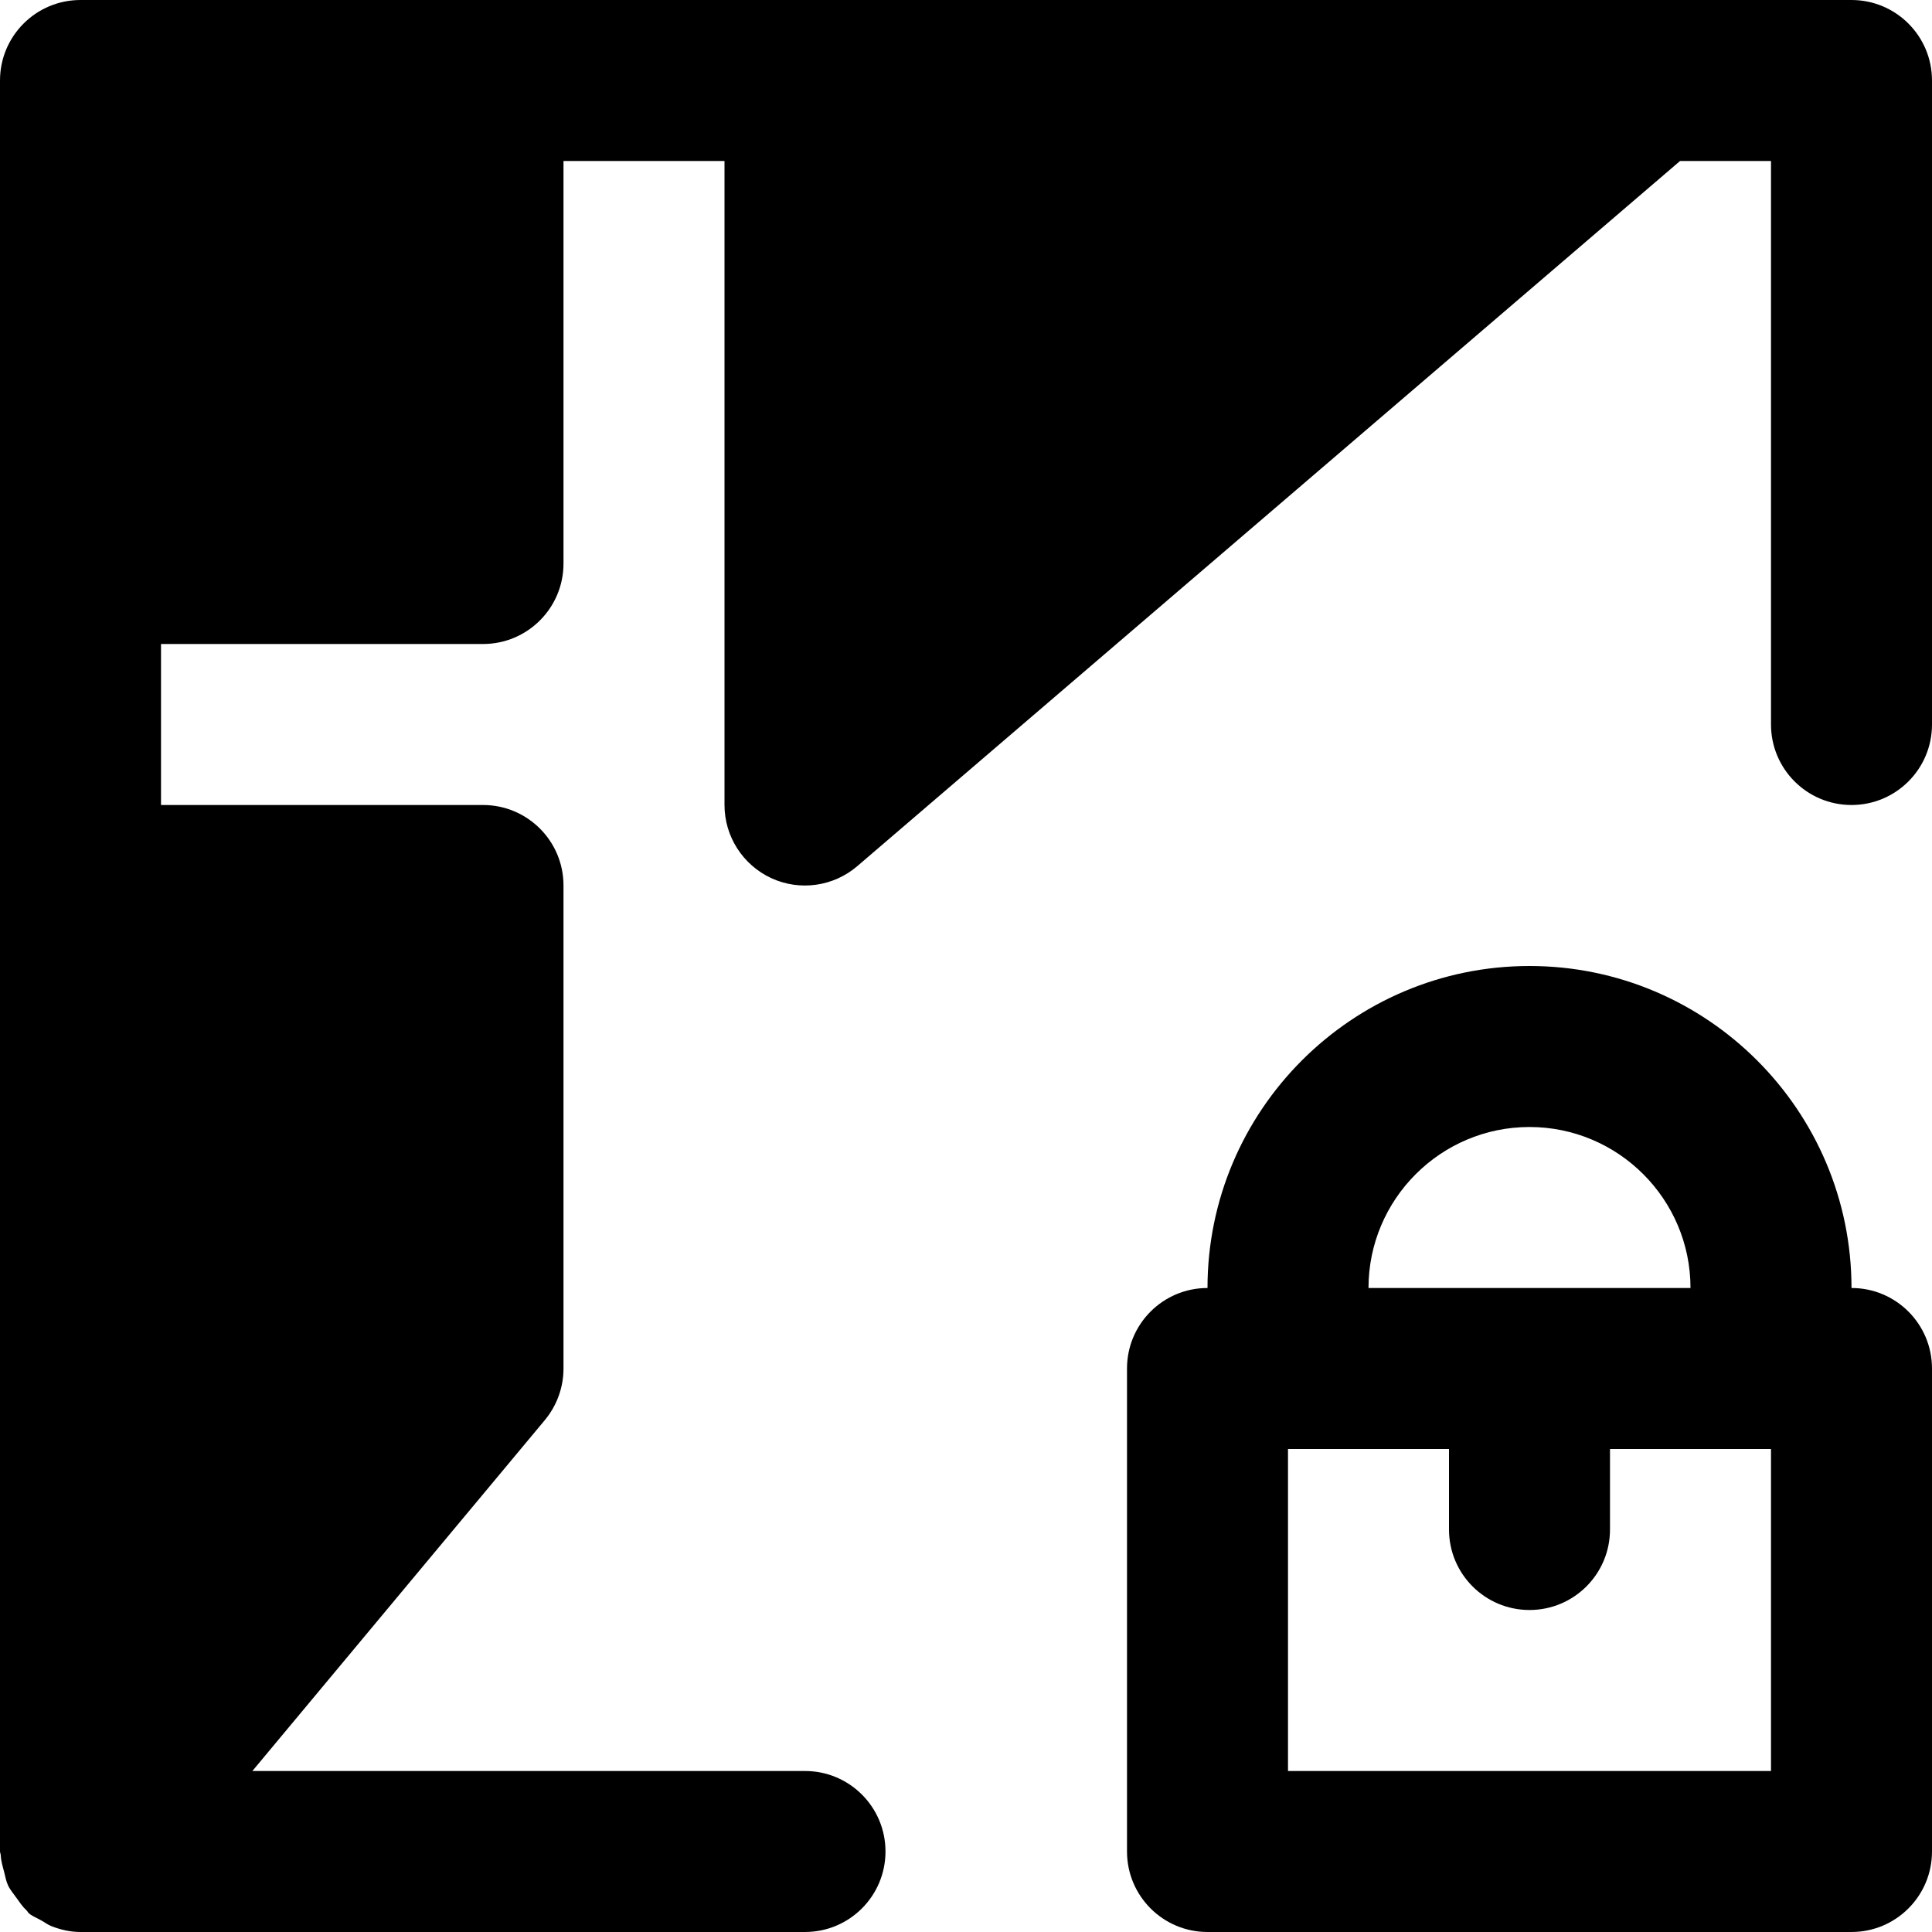
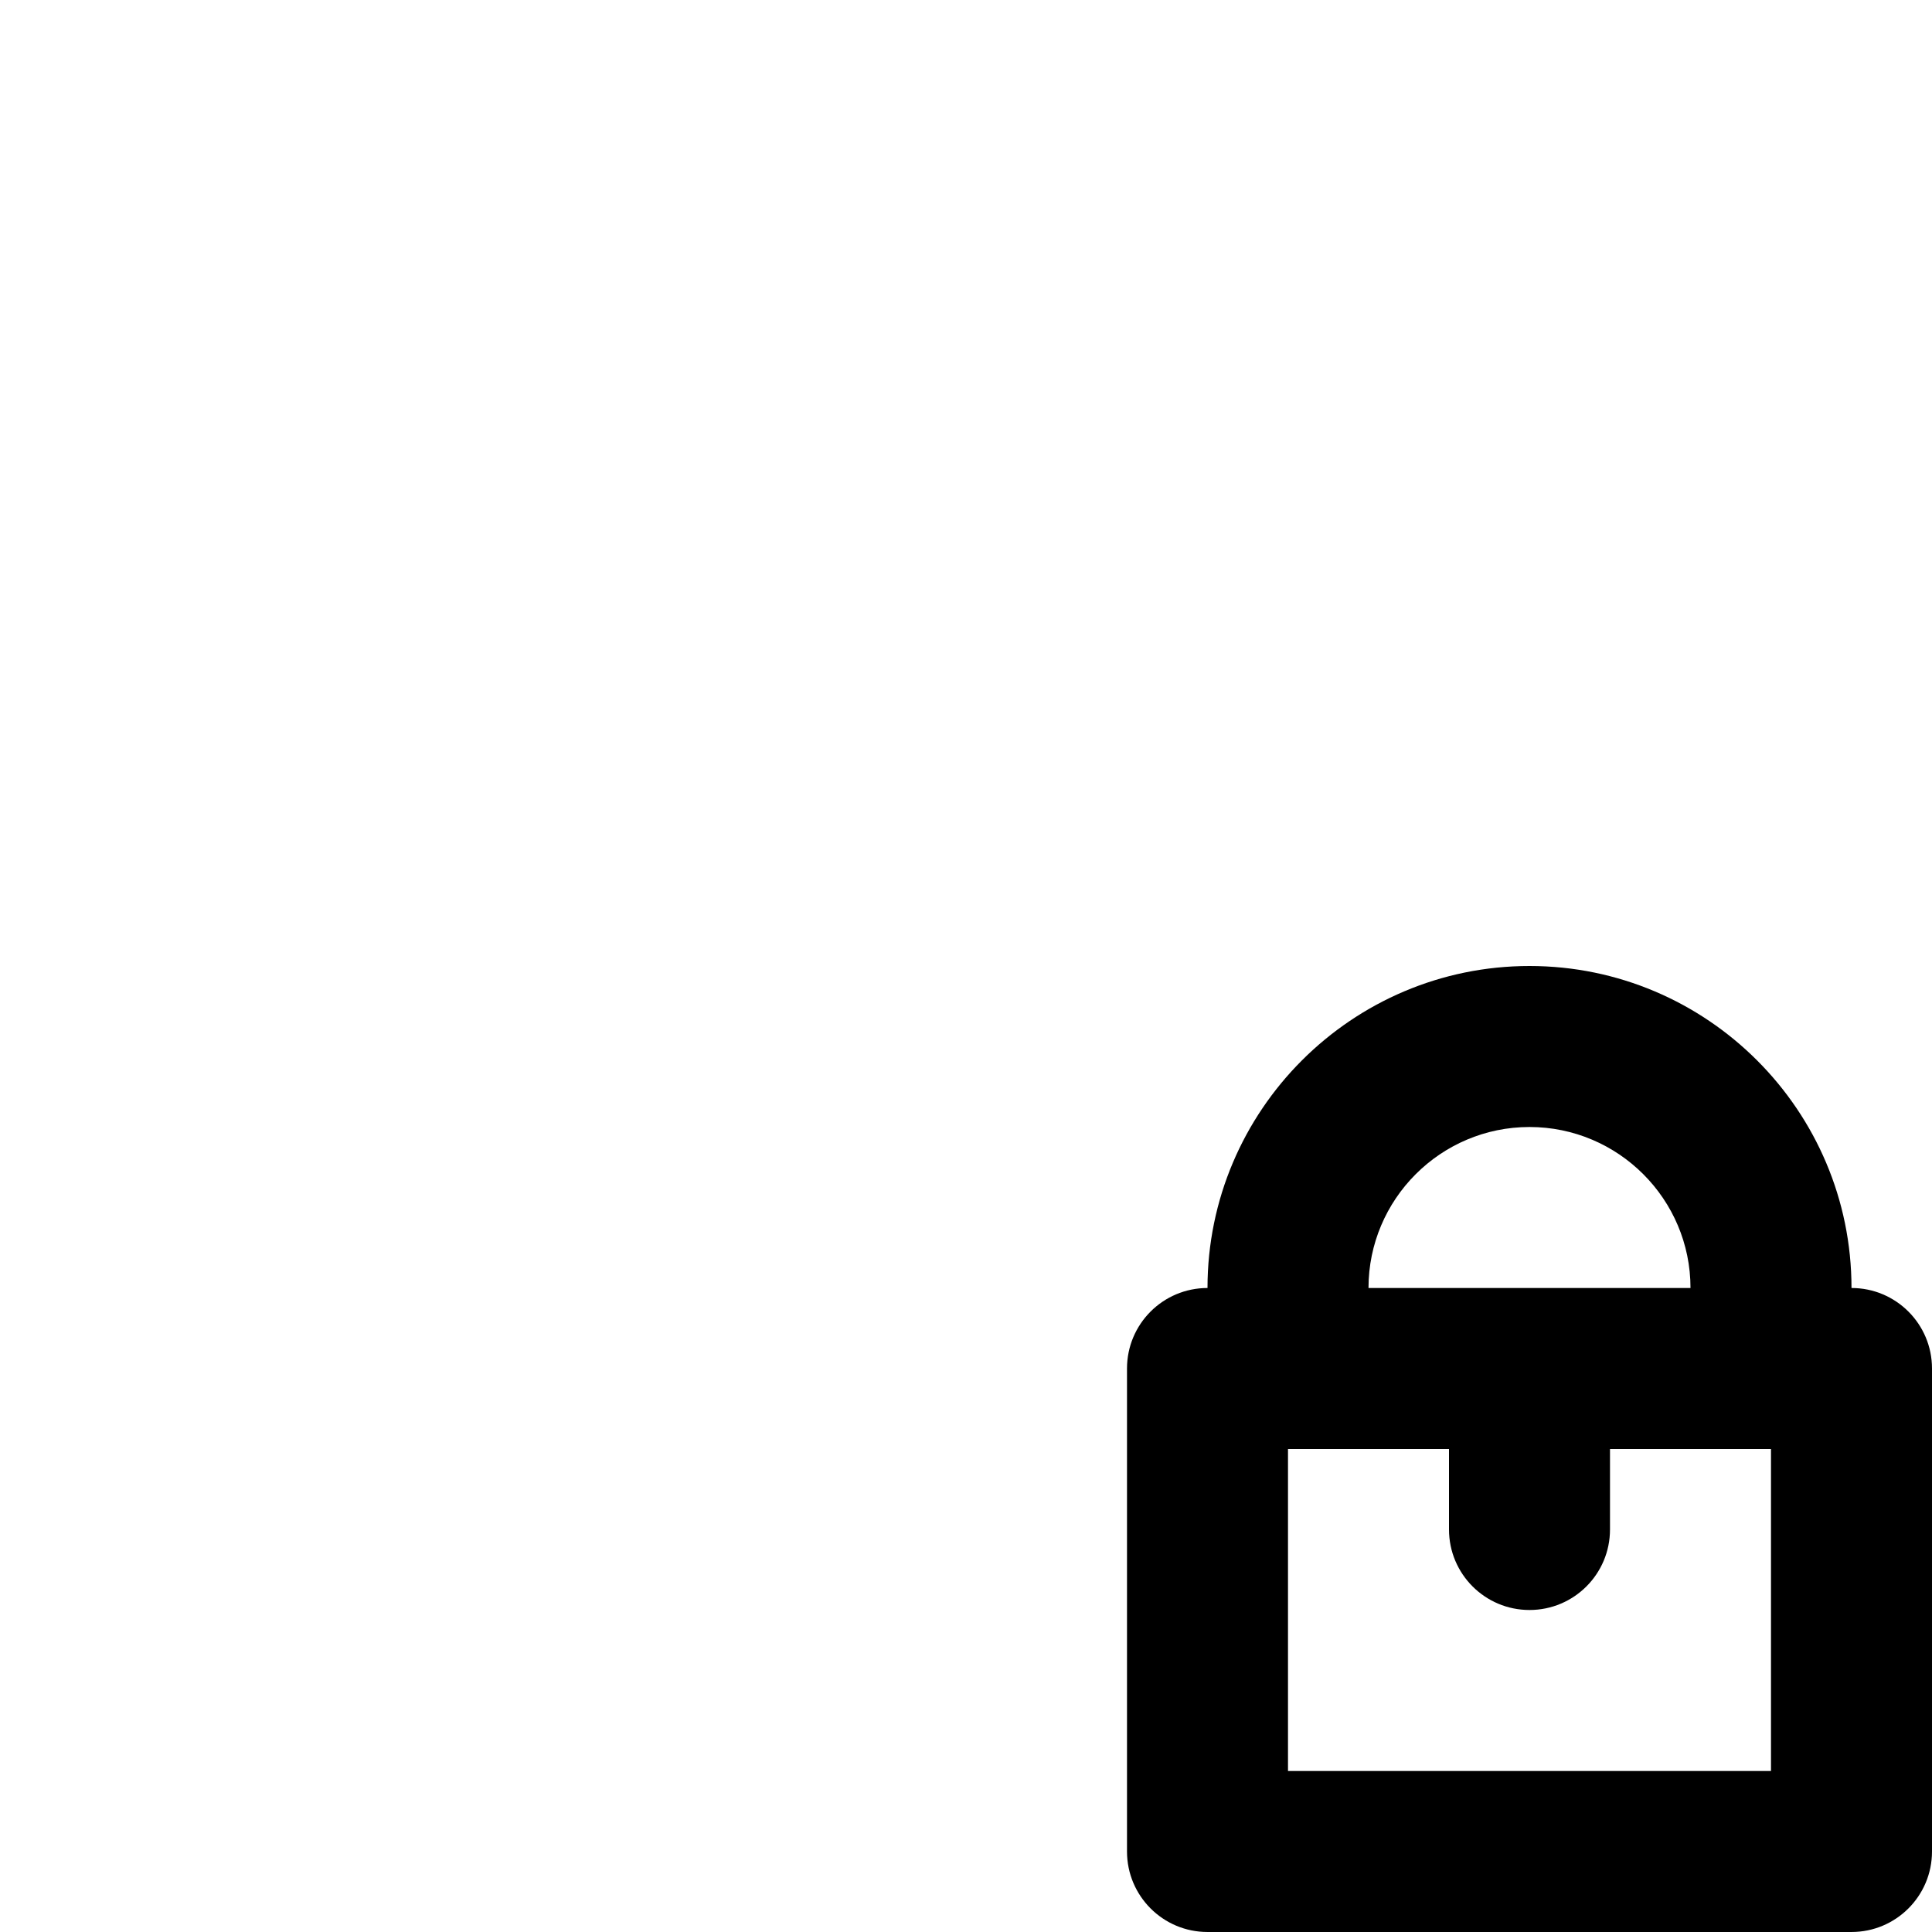
<svg xmlns="http://www.w3.org/2000/svg" fill="#000000" height="800px" width="800px" version="1.1" id="Layer_1" viewBox="0 0 512 512" xml:space="preserve">
  <g>
    <g>
      <g>
        <path d="M490.667,341.333c0-47.061-38.272-85.333-85.333-85.333C358.272,256,320,294.272,320,341.333     c-11.797,0-21.333,9.557-21.333,21.333v128c0,11.776,9.536,21.333,21.333,21.333h170.667c11.797,0,21.333-9.557,21.333-21.333     v-128C512,350.891,502.464,341.333,490.667,341.333z M405.333,298.667c23.531,0,42.667,19.136,42.667,42.667h-85.333     C362.667,317.803,381.803,298.667,405.333,298.667z M469.333,469.333h-128V384H384v21.333c0,11.776,9.536,21.333,21.333,21.333     c11.797,0,21.333-9.557,21.333-21.333V384h42.667V469.333z" />
-         <path d="M490.667,0H213.333H128H21.333C9.536,0,0,9.557,0,21.333v128v85.333v256c0,0.32,0.171,0.597,0.192,0.917     c0.064,1.536,0.491,2.965,0.896,4.459c0.32,1.237,0.512,2.475,1.045,3.605c0.533,1.152,1.387,2.112,2.133,3.179     c0.896,1.237,1.685,2.453,2.795,3.477c0.256,0.235,0.341,0.533,0.597,0.747c1.024,0.853,2.219,1.259,3.307,1.899     c0.896,0.491,1.664,1.109,2.645,1.493c2.496,0.981,5.077,1.557,7.701,1.557h0.021h192c11.797,0,21.333-9.557,21.333-21.333     s-9.536-21.333-21.333-21.333H66.88l77.525-93.013c3.179-3.84,4.928-8.661,4.928-13.653v-128     c0-11.776-9.536-21.333-21.333-21.333H42.667v-42.667H128c11.797,0,21.333-9.557,21.333-21.333V42.667H192v170.667     c0,8.341,4.864,15.893,12.416,19.392c7.573,3.477,16.469,2.219,22.784-3.2L445.227,42.667h24.107V192     c0,11.776,9.536,21.333,21.333,21.333S512,203.776,512,192V21.333C512,9.557,502.464,0,490.667,0z" />
      </g>
    </g>
  </g>
</svg>